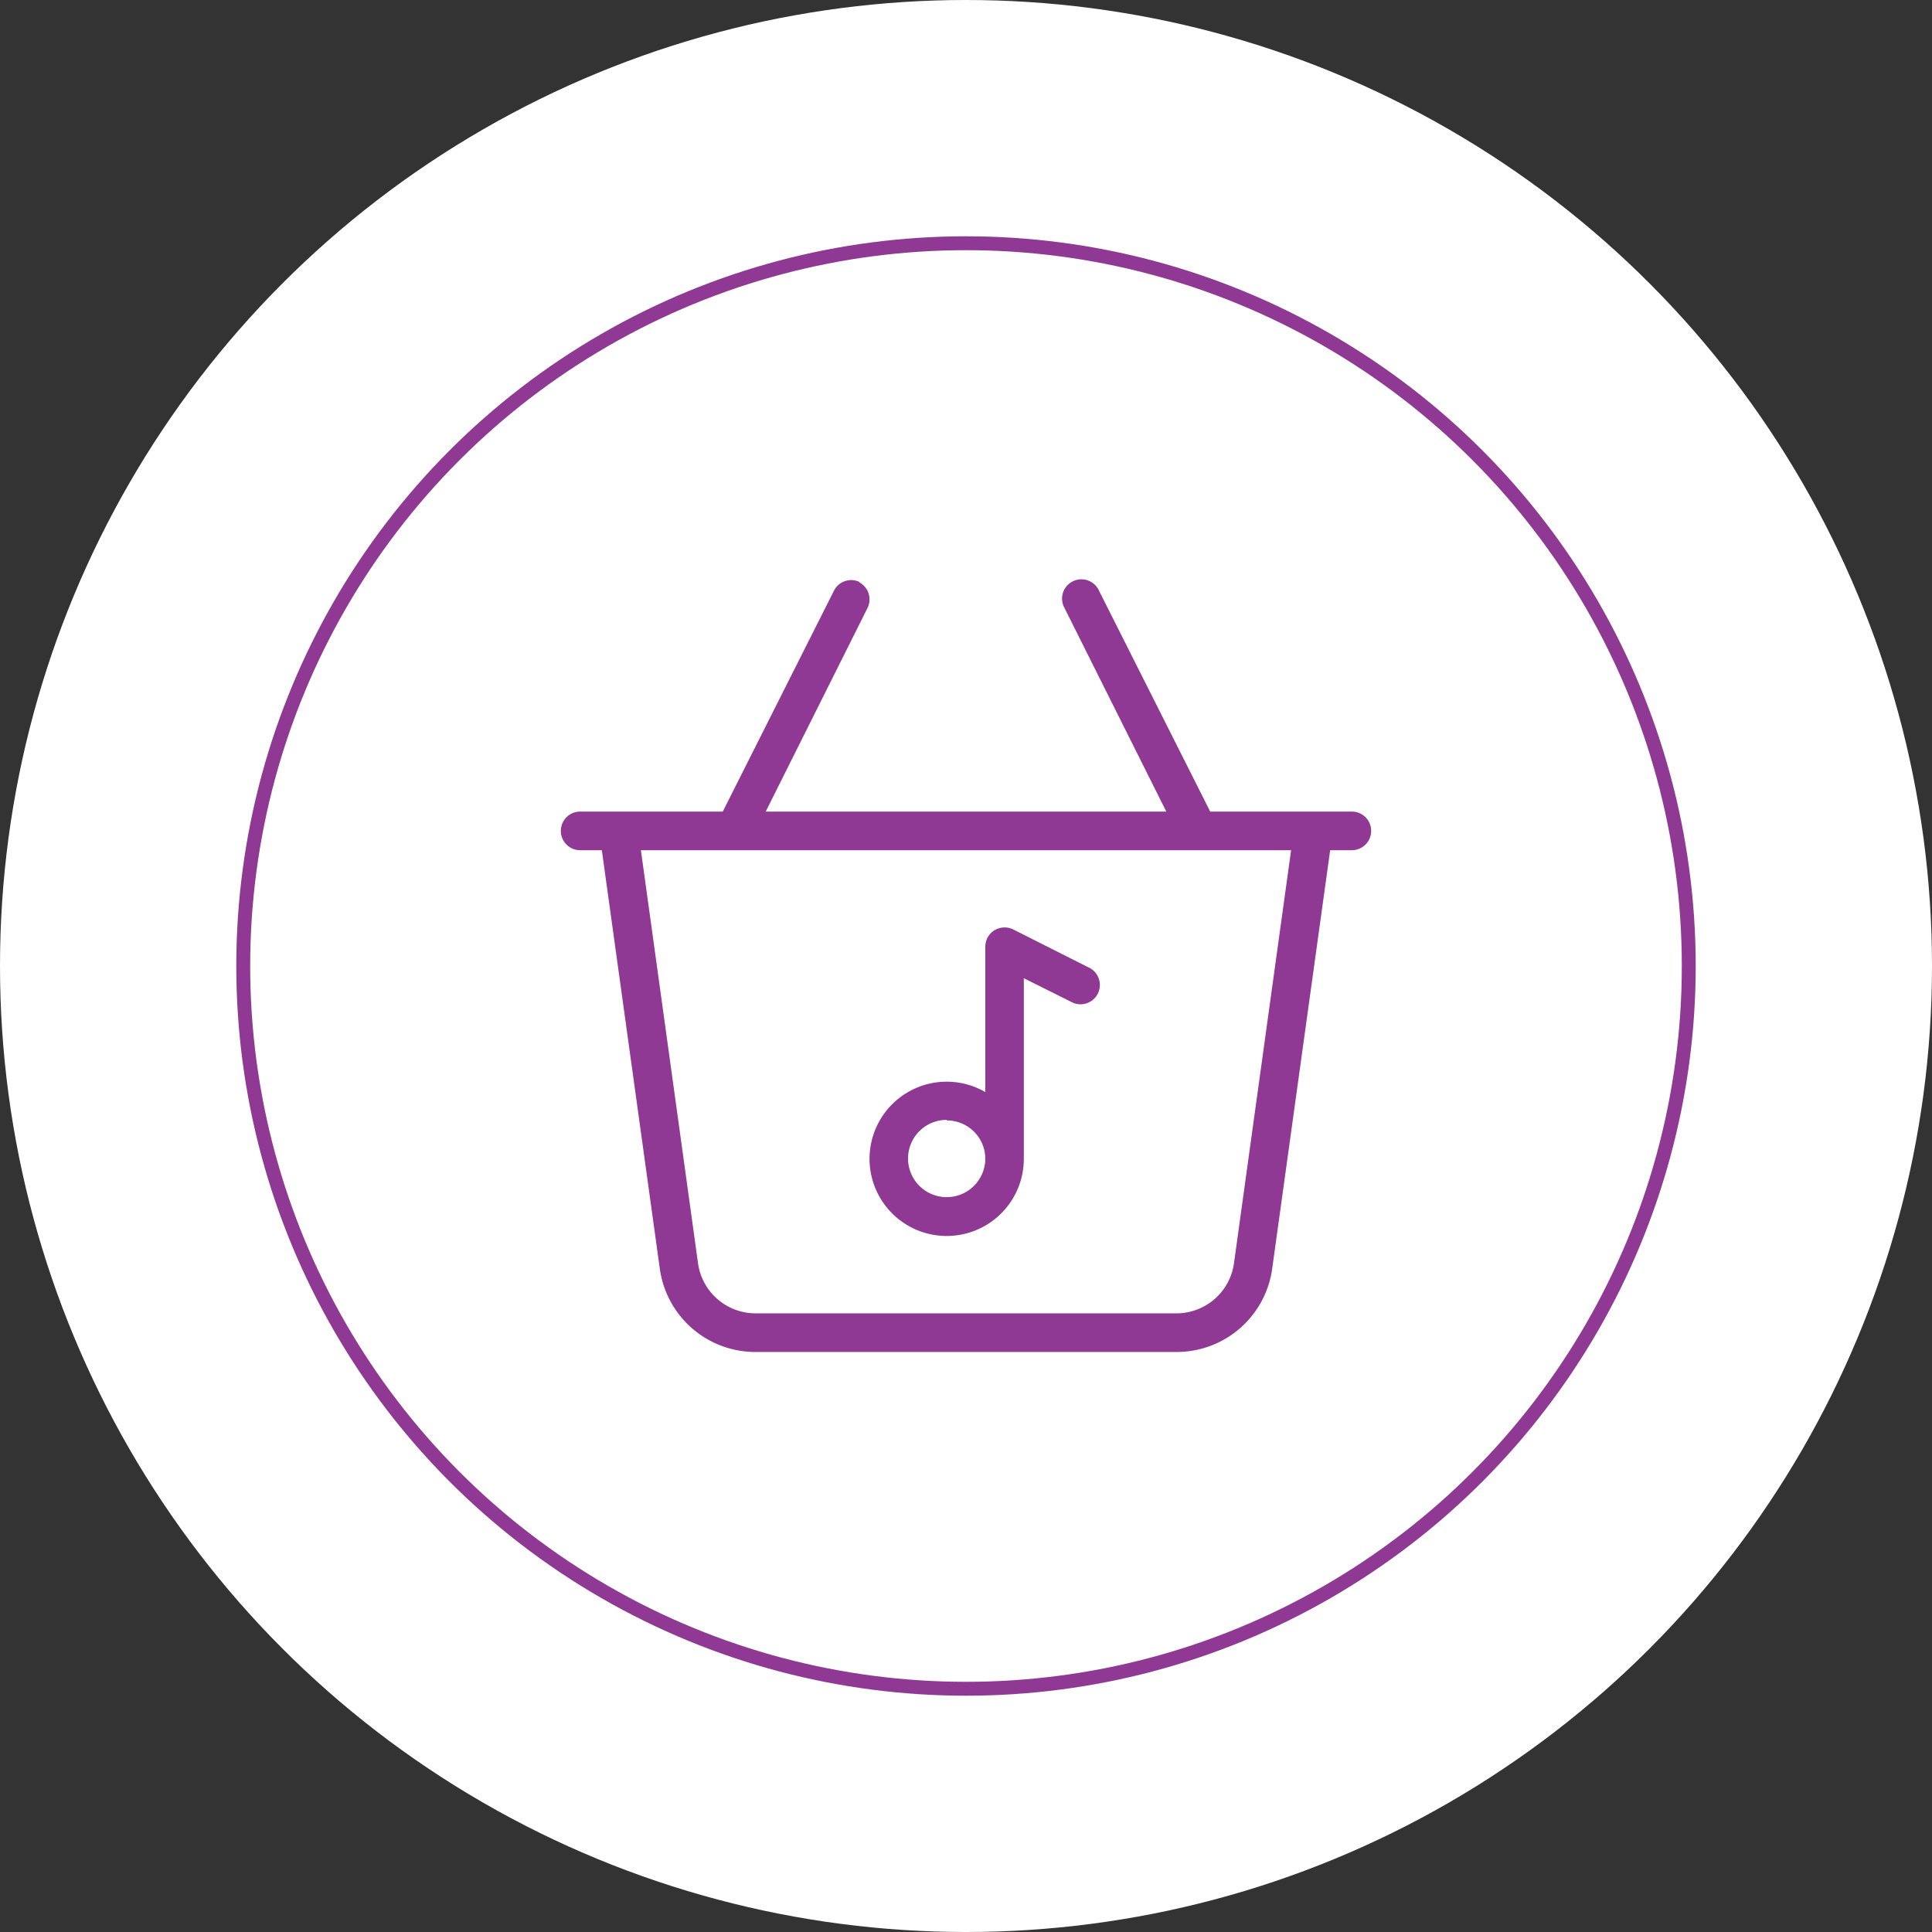
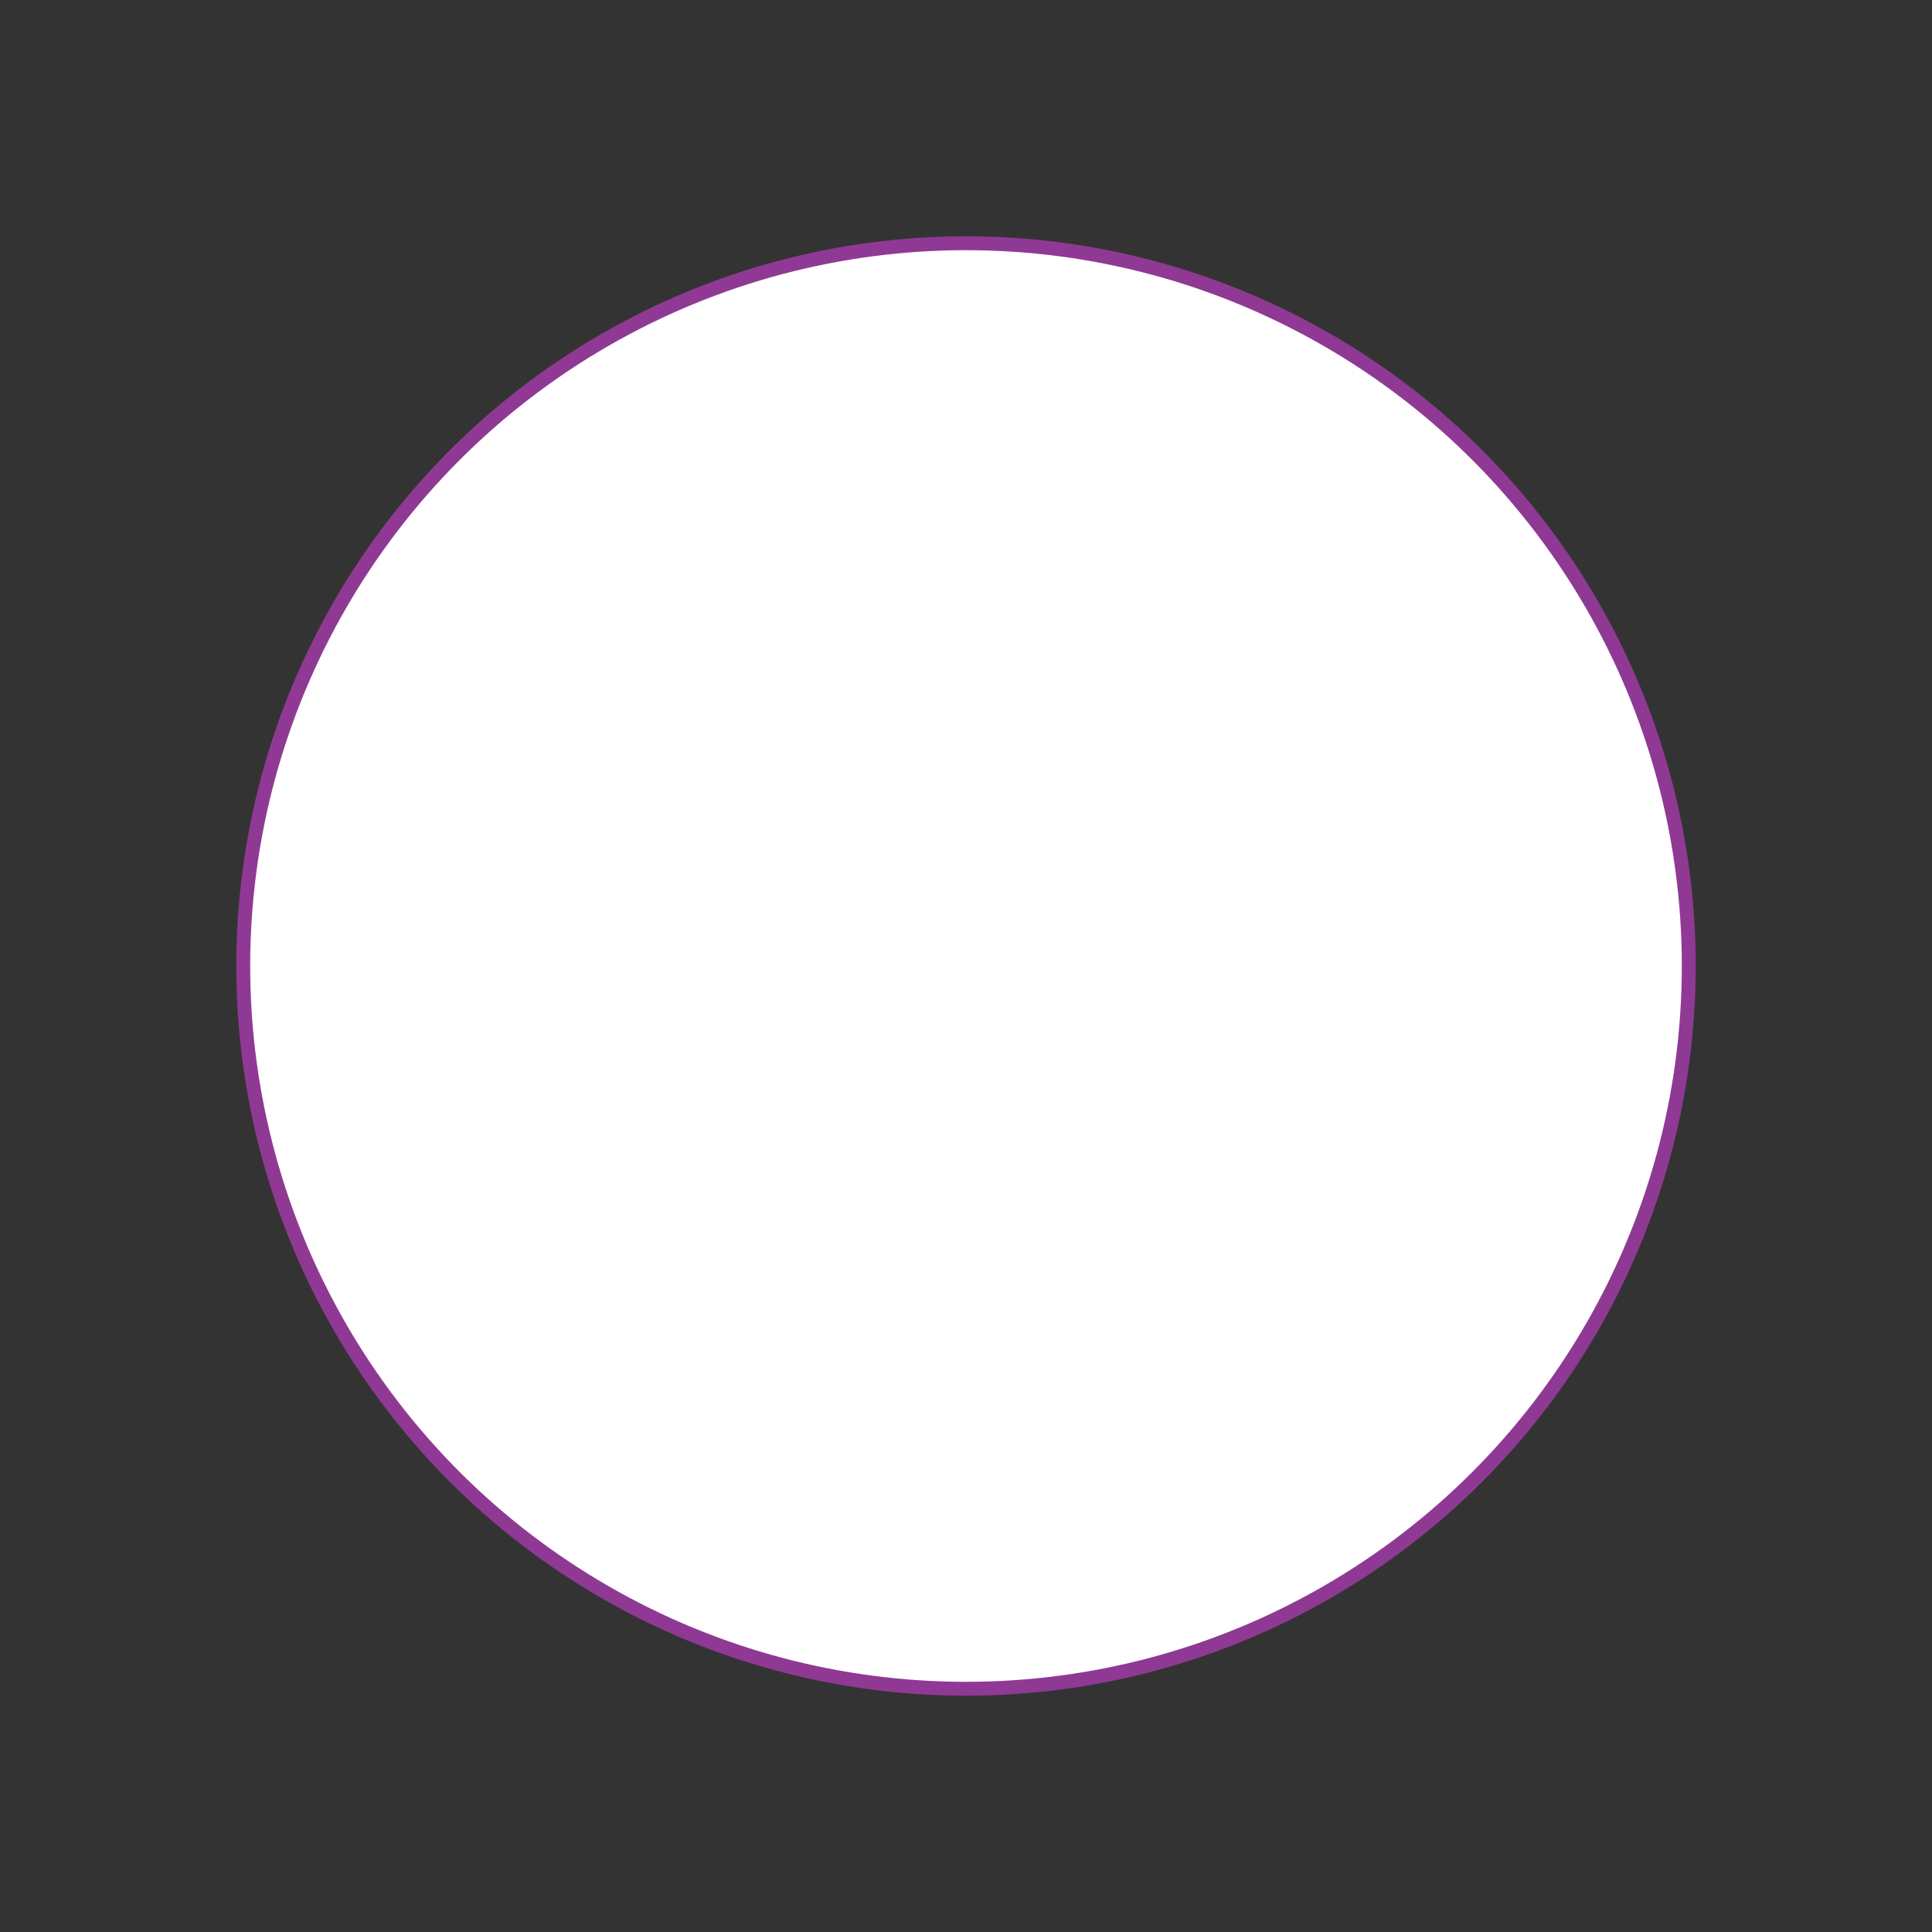
<svg xmlns="http://www.w3.org/2000/svg" id="Layer_1" data-name="Layer 1" viewBox="0 0 139 139">
  <rect x="0" y="0" width="139" height="139" fill="#333333" stroke="none" />
  <defs>
    <style>.cls-1,.cls-2{fill:#fff;}.cls-2{stroke:#8f3995;}.cls-3{fill:#8f3995;fill-rule:evenodd;}</style>
  </defs>
  <title>m_Artboard 1 copy 4</title>
-   <circle class="cls-1" cx="69.5" cy="69.5" r="69.5" />
  <circle class="cls-2" cx="69.5" cy="69.5" r="52" />
-   <path class="cls-3" d="M70.89,78.57a5.55,5.55,0,1,0,2.77,4.81v-13l3.55,1.77a1.39,1.39,0,0,0,1.24-2.48L72.9,66.87a1.41,1.41,0,0,0-1.35.06,1.38,1.38,0,0,0-.66,1.18Zm-2.78,2a2.78,2.78,0,1,0,2.78,2.77A2.77,2.77,0,0,0,68.11,80.61Z" />
-   <path class="cls-3" d="M61.79,41.88a1.39,1.39,0,0,1,.62,1.87L55.09,58.39H83.91L76.59,43.75a1.39,1.39,0,1,1,2.48-1.25l8,15.89H97.26a1.39,1.39,0,1,1,0,2.78H95.7l-4.17,30.1a6.94,6.94,0,0,1-6.88,6H54.35a6.94,6.94,0,0,1-6.88-6L43.3,61.17H41.74a1.39,1.39,0,0,1,0-2.78H52l8-15.89a1.39,1.39,0,0,1,1.86-.62ZM86.13,61.17h6.76L88.78,90.89a4.18,4.18,0,0,1-4.13,3.6H54.35a4.18,4.18,0,0,1-4.13-3.6L46.11,61.17h40Z" />
</svg>